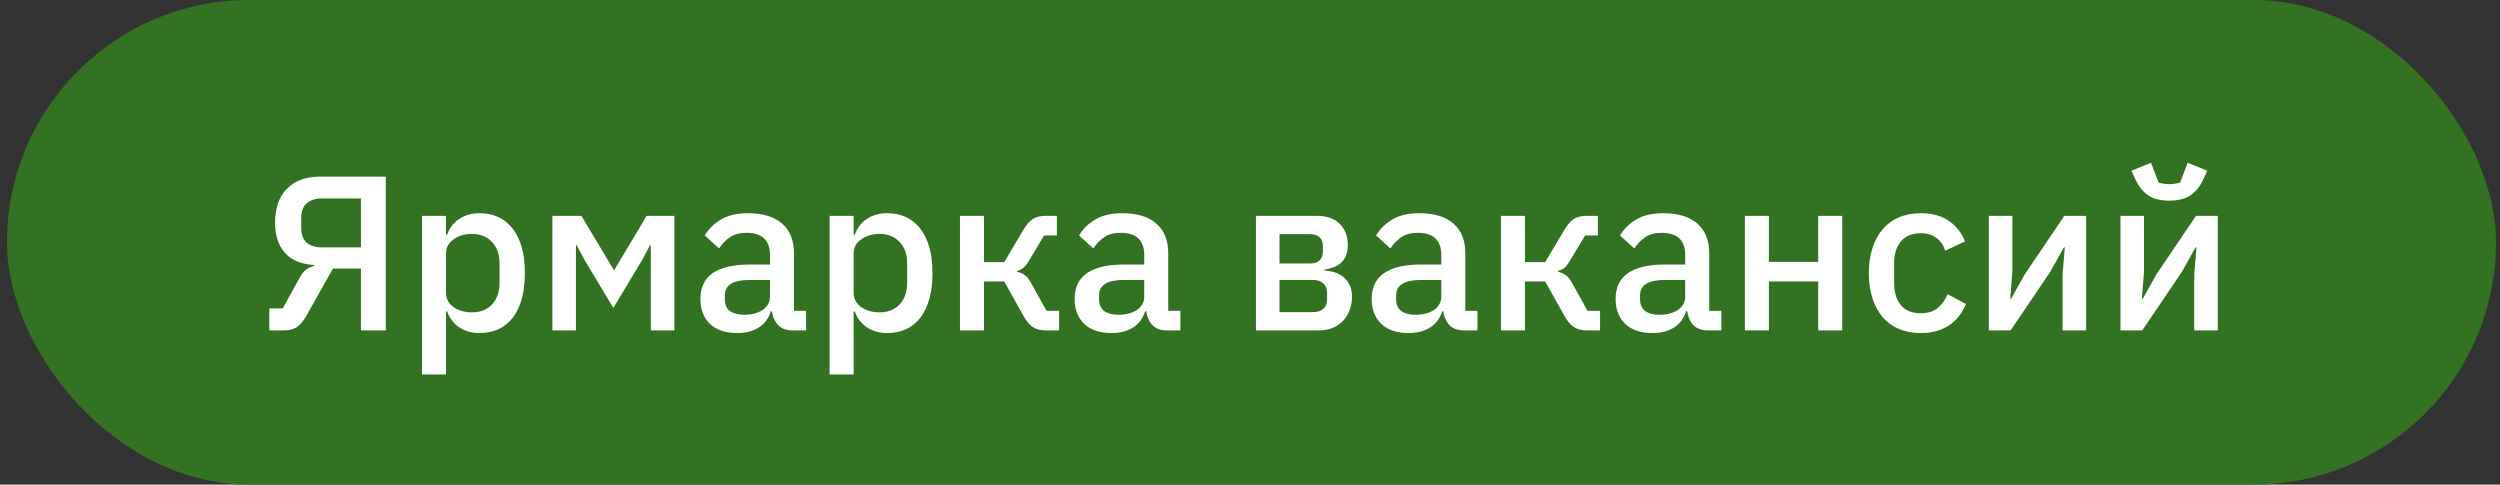
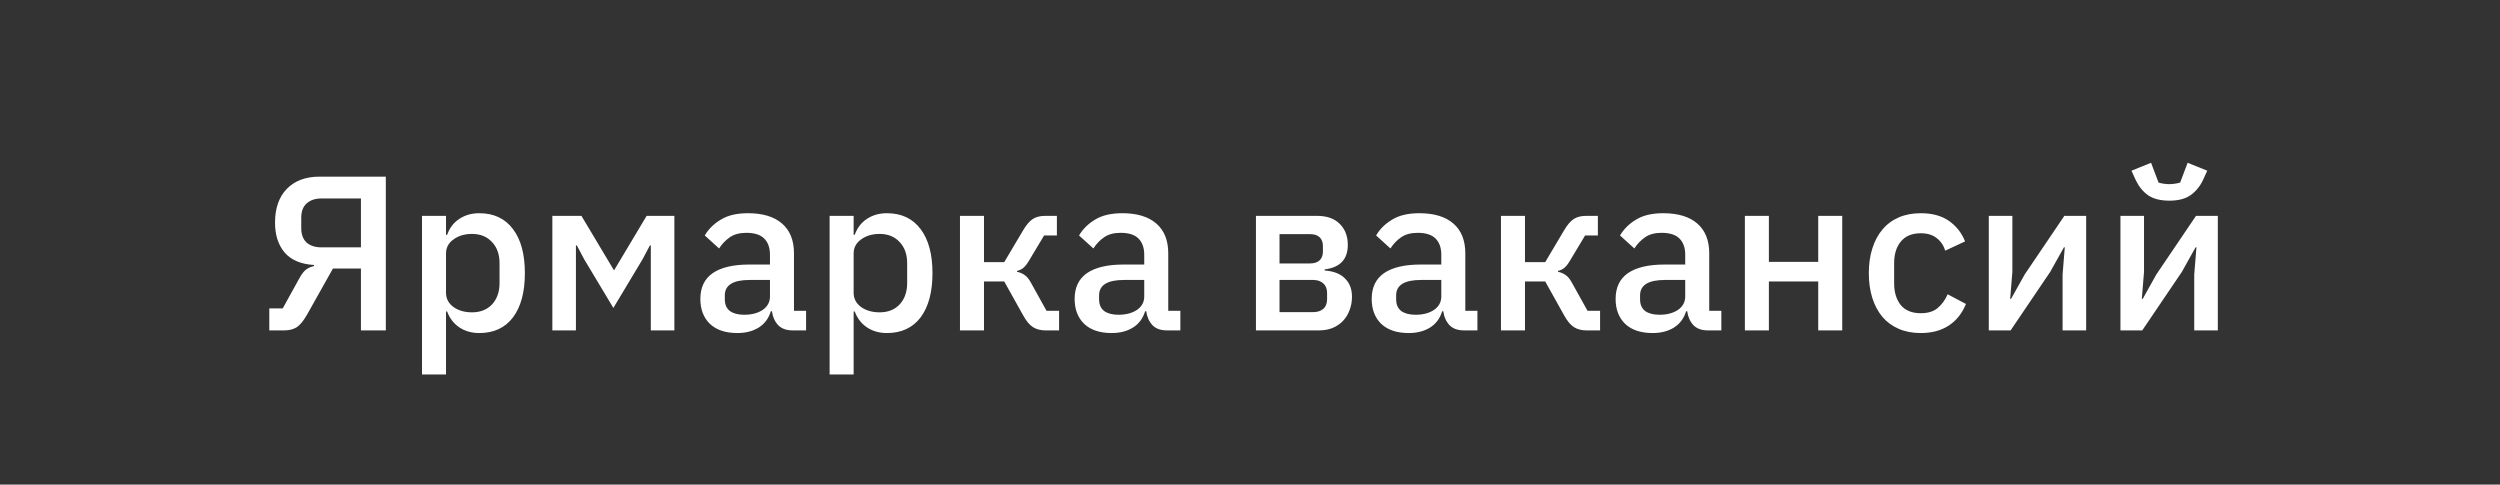
<svg xmlns="http://www.w3.org/2000/svg" width="227" height="44" viewBox="0 0 227 44" fill="none">
  <rect x="0" y="0" width="227" height="44" fill="#333333" stroke="none" />
-   <rect x="0.633" width="226" height="44" rx="22" fill="#337223" />
  <path d="M24.453 28H25.673L27.153 25.32C27.34 24.973 27.526 24.713 27.713 24.54C27.899 24.367 28.166 24.24 28.513 24.16V24.06C27.34 23.993 26.453 23.62 25.853 22.94C25.266 22.247 24.973 21.34 24.973 20.22C24.973 18.913 25.326 17.893 26.033 17.16C26.753 16.413 27.746 16.04 29.013 16.04H35.033V30H32.773V24.38H30.233L27.873 28.58C27.553 29.14 27.239 29.52 26.933 29.72C26.626 29.907 26.253 30 25.813 30H24.453V28ZM32.773 22.46V18.02H29.193C28.619 18.02 28.166 18.173 27.833 18.48C27.513 18.773 27.353 19.2 27.353 19.76V20.72C27.353 21.28 27.513 21.713 27.833 22.02C28.166 22.313 28.619 22.46 29.193 22.46H32.773ZM38.318 19.6H40.498V21.32H40.598C40.825 20.693 41.191 20.213 41.698 19.88C42.218 19.533 42.825 19.36 43.518 19.36C44.838 19.36 45.858 19.84 46.578 20.8C47.298 21.747 47.658 23.08 47.658 24.8C47.658 26.52 47.298 27.86 46.578 28.82C45.858 29.767 44.838 30.24 43.518 30.24C42.825 30.24 42.218 30.067 41.698 29.72C41.191 29.373 40.825 28.893 40.598 28.28H40.498V34H38.318V19.6ZM42.858 28.36C43.618 28.36 44.224 28.12 44.678 27.64C45.131 27.147 45.358 26.5 45.358 25.7V23.9C45.358 23.1 45.131 22.46 44.678 21.98C44.224 21.487 43.618 21.24 42.858 21.24C42.191 21.24 41.631 21.407 41.178 21.74C40.724 22.06 40.498 22.487 40.498 23.02V26.58C40.498 27.113 40.724 27.547 41.178 27.88C41.631 28.2 42.191 28.36 42.858 28.36ZM50.154 19.6H52.794L55.734 24.52H55.774L58.714 19.6H61.234V30H59.094V22.28H59.014L58.334 23.56L55.694 27.96L53.054 23.56L52.374 22.28H52.294V30H50.154V19.6ZM71.973 30C71.4 30 70.96 29.84 70.653 29.52C70.346 29.187 70.16 28.767 70.093 28.26H69.993C69.793 28.913 69.426 29.407 68.893 29.74C68.36 30.073 67.713 30.24 66.953 30.24C65.873 30.24 65.04 29.96 64.453 29.4C63.88 28.84 63.593 28.087 63.593 27.14C63.593 26.1 63.966 25.32 64.713 24.8C65.473 24.28 66.58 24.02 68.033 24.02H69.913V23.14C69.913 22.5 69.74 22.007 69.393 21.66C69.046 21.313 68.506 21.14 67.773 21.14C67.16 21.14 66.66 21.273 66.273 21.54C65.886 21.807 65.56 22.147 65.293 22.56L63.993 21.38C64.34 20.793 64.826 20.313 65.453 19.94C66.08 19.553 66.9 19.36 67.913 19.36C69.26 19.36 70.293 19.673 71.013 20.3C71.733 20.927 72.093 21.827 72.093 23V28.22H73.193V30H71.973ZM67.573 28.58C68.253 28.58 68.813 28.433 69.253 28.14C69.693 27.833 69.913 27.427 69.913 26.92V25.42H68.073C66.566 25.42 65.813 25.887 65.813 26.82V27.18C65.813 27.647 65.966 28 66.273 28.24C66.593 28.467 67.026 28.58 67.573 28.58ZM75.329 19.6H77.51V21.32H77.609C77.836 20.693 78.203 20.213 78.71 19.88C79.23 19.533 79.836 19.36 80.529 19.36C81.85 19.36 82.87 19.84 83.59 20.8C84.309 21.747 84.669 23.08 84.669 24.8C84.669 26.52 84.309 27.86 83.59 28.82C82.87 29.767 81.85 30.24 80.529 30.24C79.836 30.24 79.23 30.067 78.71 29.72C78.203 29.373 77.836 28.893 77.609 28.28H77.51V34H75.329V19.6ZM79.87 28.36C80.629 28.36 81.236 28.12 81.689 27.64C82.143 27.147 82.37 26.5 82.37 25.7V23.9C82.37 23.1 82.143 22.46 81.689 21.98C81.236 21.487 80.629 21.24 79.87 21.24C79.203 21.24 78.643 21.407 78.189 21.74C77.736 22.06 77.51 22.487 77.51 23.02V26.58C77.51 27.113 77.736 27.547 78.189 27.88C78.643 28.2 79.203 28.36 79.87 28.36ZM87.165 19.6H89.346V23.8H91.186L92.906 20.9C93.199 20.407 93.492 20.067 93.785 19.88C94.079 19.693 94.452 19.6 94.906 19.6H95.966V21.38H94.805L93.486 23.58C93.285 23.927 93.106 24.167 92.945 24.3C92.799 24.433 92.599 24.533 92.346 24.6V24.68C92.612 24.733 92.846 24.833 93.046 24.98C93.246 25.113 93.439 25.353 93.626 25.7L95.025 28.22H96.165V30H94.925C94.486 30 94.106 29.9 93.785 29.7C93.479 29.5 93.186 29.147 92.906 28.64L91.186 25.56H89.346V30H87.165V19.6ZM105.957 30C105.384 30 104.944 29.84 104.637 29.52C104.331 29.187 104.144 28.767 104.077 28.26H103.977C103.777 28.913 103.411 29.407 102.877 29.74C102.344 30.073 101.697 30.24 100.937 30.24C99.857 30.24 99.024 29.96 98.437 29.4C97.864 28.84 97.577 28.087 97.577 27.14C97.577 26.1 97.951 25.32 98.697 24.8C99.457 24.28 100.564 24.02 102.017 24.02H103.897V23.14C103.897 22.5 103.724 22.007 103.377 21.66C103.031 21.313 102.491 21.14 101.757 21.14C101.144 21.14 100.644 21.273 100.257 21.54C99.871 21.807 99.544 22.147 99.277 22.56L97.977 21.38C98.324 20.793 98.811 20.313 99.437 19.94C100.064 19.553 100.884 19.36 101.897 19.36C103.244 19.36 104.277 19.673 104.997 20.3C105.717 20.927 106.077 21.827 106.077 23V28.22H107.177V30H105.957ZM101.557 28.58C102.237 28.58 102.797 28.433 103.237 28.14C103.677 27.833 103.897 27.427 103.897 26.92V25.42H102.057C100.551 25.42 99.797 25.887 99.797 26.82V27.18C99.797 27.647 99.951 28 100.257 28.24C100.577 28.467 101.011 28.58 101.557 28.58ZM114.04 19.6H119.58C120.474 19.6 121.16 19.84 121.64 20.32C122.134 20.8 122.38 21.44 122.38 22.24C122.38 23.547 121.68 24.287 120.28 24.46V24.56C121.12 24.627 121.74 24.873 122.14 25.3C122.554 25.713 122.76 26.26 122.76 26.94C122.76 27.38 122.687 27.787 122.54 28.16C122.407 28.533 122.207 28.86 121.94 29.14C121.687 29.407 121.374 29.62 121 29.78C120.627 29.927 120.207 30 119.74 30H114.04V19.6ZM119.24 28.34C119.627 28.34 119.934 28.24 120.16 28.04C120.387 27.84 120.5 27.547 120.5 27.16V26.62C120.5 26.233 120.387 25.94 120.16 25.74C119.934 25.527 119.627 25.42 119.24 25.42H116.18V28.34H119.24ZM118.96 23.92C119.334 23.92 119.62 23.827 119.82 23.64C120.02 23.453 120.12 23.187 120.12 22.84V22.34C120.12 21.993 120.02 21.727 119.82 21.54C119.62 21.353 119.334 21.26 118.96 21.26H116.18V23.92H118.96ZM132.93 30C132.357 30 131.917 29.84 131.61 29.52C131.303 29.187 131.117 28.767 131.05 28.26H130.95C130.75 28.913 130.383 29.407 129.85 29.74C129.317 30.073 128.67 30.24 127.91 30.24C126.83 30.24 125.997 29.96 125.41 29.4C124.837 28.84 124.55 28.087 124.55 27.14C124.55 26.1 124.923 25.32 125.67 24.8C126.43 24.28 127.537 24.02 128.99 24.02H130.87V23.14C130.87 22.5 130.697 22.007 130.35 21.66C130.003 21.313 129.463 21.14 128.73 21.14C128.117 21.14 127.617 21.273 127.23 21.54C126.843 21.807 126.517 22.147 126.25 22.56L124.95 21.38C125.297 20.793 125.783 20.313 126.41 19.94C127.037 19.553 127.857 19.36 128.87 19.36C130.217 19.36 131.25 19.673 131.97 20.3C132.69 20.927 133.05 21.827 133.05 23V28.22H134.15V30H132.93ZM128.53 28.58C129.21 28.58 129.77 28.433 130.21 28.14C130.65 27.833 130.87 27.427 130.87 26.92V25.42H129.03C127.523 25.42 126.77 25.887 126.77 26.82V27.18C126.77 27.647 126.923 28 127.23 28.24C127.55 28.467 127.983 28.58 128.53 28.58ZM136.287 19.6H138.467V23.8H140.307L142.027 20.9C142.32 20.407 142.613 20.067 142.907 19.88C143.2 19.693 143.573 19.6 144.027 19.6H145.087V21.38H143.927L142.607 23.58C142.407 23.927 142.227 24.167 142.067 24.3C141.92 24.433 141.72 24.533 141.467 24.6V24.68C141.733 24.733 141.967 24.833 142.167 24.98C142.367 25.113 142.56 25.353 142.747 25.7L144.147 28.22H145.287V30H144.047C143.607 30 143.227 29.9 142.907 29.7C142.6 29.5 142.307 29.147 142.027 28.64L140.307 25.56H138.467V30H136.287V19.6ZM155.078 30C154.505 30 154.065 29.84 153.758 29.52C153.452 29.187 153.265 28.767 153.198 28.26H153.098C152.898 28.913 152.532 29.407 151.998 29.74C151.465 30.073 150.818 30.24 150.058 30.24C148.978 30.24 148.145 29.96 147.558 29.4C146.985 28.84 146.698 28.087 146.698 27.14C146.698 26.1 147.072 25.32 147.818 24.8C148.578 24.28 149.685 24.02 151.138 24.02L153.018 24.02V23.14C153.018 22.5 152.845 22.007 152.498 21.66C152.152 21.313 151.612 21.14 150.878 21.14C150.265 21.14 149.765 21.273 149.378 21.54C148.992 21.807 148.665 22.147 148.398 22.56L147.098 21.38C147.445 20.793 147.932 20.313 148.558 19.94C149.185 19.553 150.005 19.36 151.018 19.36C152.365 19.36 153.398 19.673 154.118 20.3C154.838 20.927 155.198 21.827 155.198 23V28.22H156.298V30H155.078ZM150.678 28.58C151.358 28.58 151.918 28.433 152.358 28.14C152.798 27.833 153.018 27.427 153.018 26.92V25.42L151.178 25.42C149.672 25.42 148.918 25.887 148.918 26.82V27.18C148.918 27.647 149.072 28 149.378 28.24C149.698 28.467 150.132 28.58 150.678 28.58ZM158.435 19.6H160.615V23.78H165.095V19.6H167.275V30H165.095V25.56H160.615V30H158.435V19.6ZM174.408 30.24C173.661 30.24 172.995 30.113 172.408 29.86C171.821 29.607 171.328 29.247 170.928 28.78C170.528 28.3 170.221 27.727 170.008 27.06C169.795 26.38 169.688 25.627 169.688 24.8C169.688 23.973 169.795 23.227 170.008 22.56C170.221 21.88 170.528 21.307 170.928 20.84C171.328 20.36 171.821 19.993 172.408 19.74C172.995 19.487 173.661 19.36 174.408 19.36C175.448 19.36 176.301 19.593 176.968 20.06C177.635 20.527 178.121 21.147 178.428 21.92L176.628 22.76C176.481 22.28 176.221 21.9 175.848 21.62C175.488 21.327 175.008 21.18 174.408 21.18C173.608 21.18 173.001 21.433 172.588 21.94C172.188 22.433 171.988 23.08 171.988 23.88V25.74C171.988 26.54 172.188 27.193 172.588 27.7C173.001 28.193 173.608 28.44 174.408 28.44C175.048 28.44 175.555 28.287 175.928 27.98C176.315 27.66 176.621 27.24 176.848 26.72L178.508 27.6C178.161 28.453 177.641 29.107 176.948 29.56C176.255 30.013 175.408 30.24 174.408 30.24ZM180.583 19.6H182.723V24.68L182.523 27.14H182.603L183.843 24.92L187.443 19.6H189.423V30H187.283V24.92L187.483 22.46H187.403L186.163 24.68L182.563 30H180.583V19.6ZM192.537 19.6H194.677V24.68L194.477 27.14H194.557L195.797 24.92L199.397 19.6H201.377V30H199.237V24.92L199.437 22.46H199.357L198.117 24.68L194.517 30H192.537V19.6ZM196.977 18.22C196.177 18.22 195.537 18.06 195.057 17.74C194.59 17.407 194.217 16.953 193.937 16.38L193.537 15.5L195.317 14.78L195.997 16.58C196.13 16.62 196.283 16.653 196.457 16.68C196.643 16.707 196.817 16.72 196.977 16.72C197.137 16.72 197.303 16.707 197.477 16.68C197.663 16.653 197.823 16.62 197.957 16.58L198.637 14.78L200.417 15.5L200.017 16.38C199.737 16.953 199.357 17.407 198.877 17.74C198.41 18.06 197.777 18.22 196.977 18.22Z" fill="white" />
</svg>